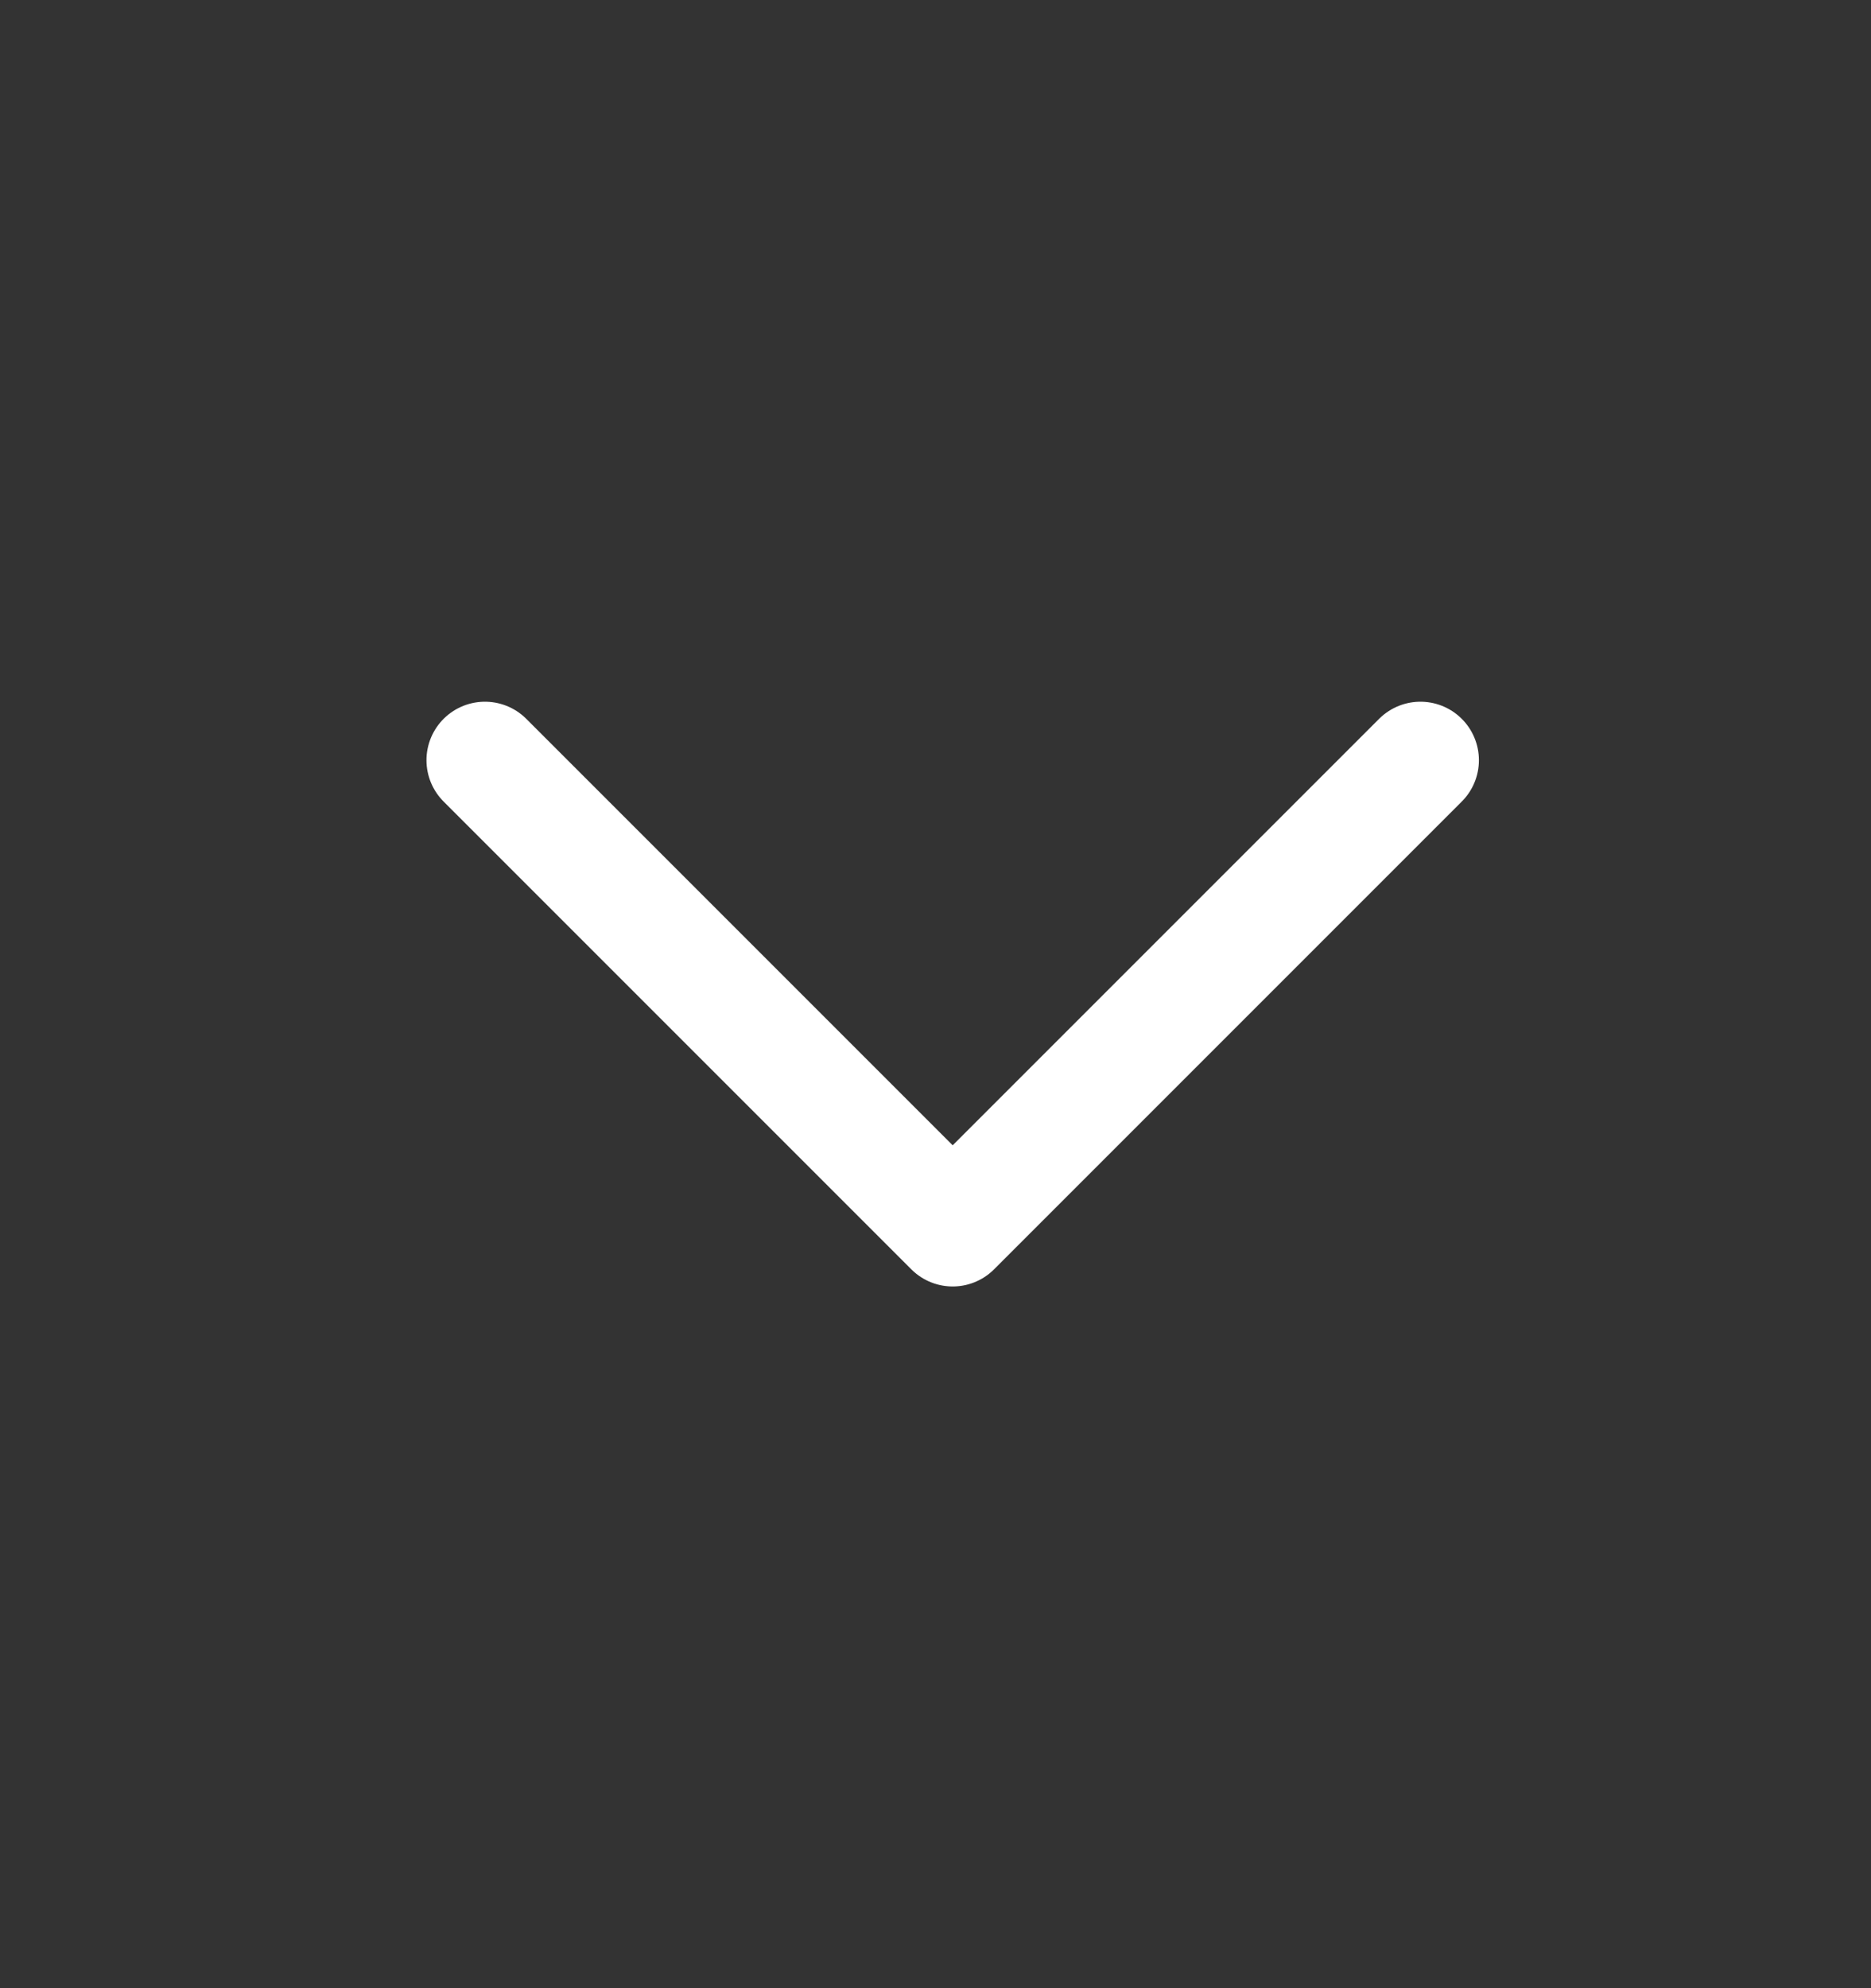
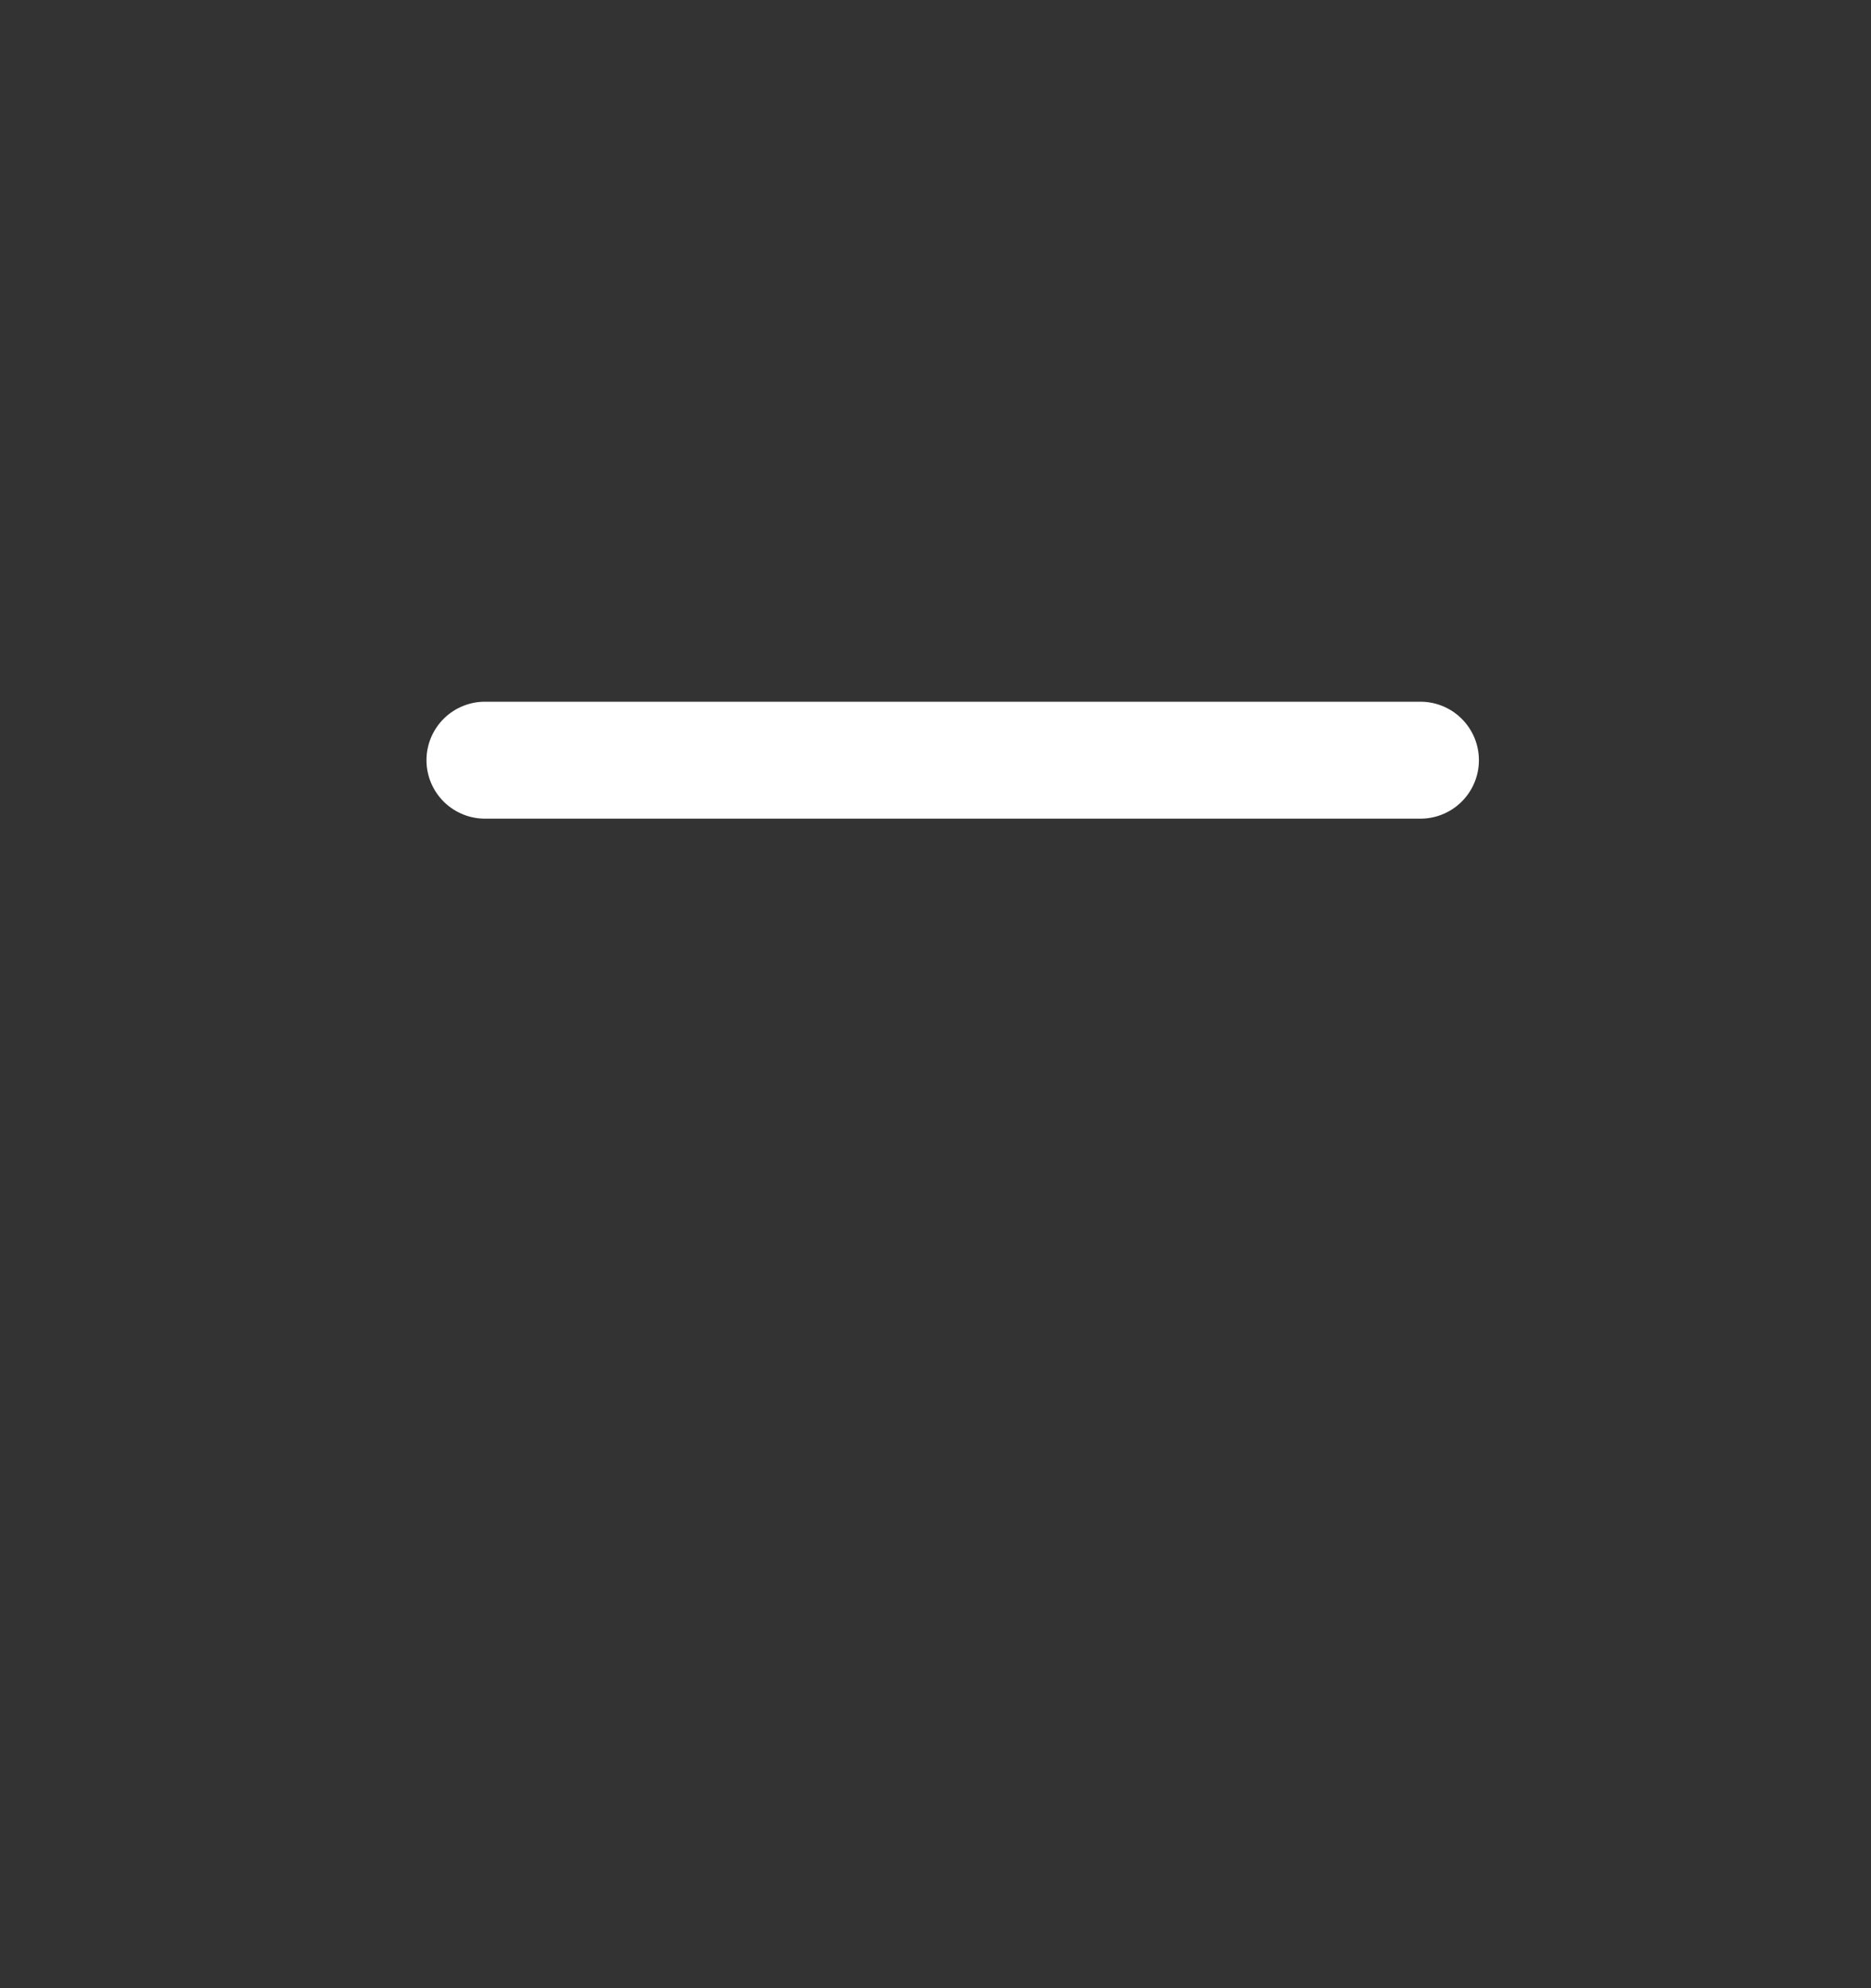
<svg xmlns="http://www.w3.org/2000/svg" width="16" height="17" viewBox="0 0 16 17" fill="none">
  <rect x="0" y="0" width="16" height="17" fill="#333333" stroke="none" />
-   <path d="M4.147 6.5L8.147 10.5L12.147 6.5" stroke="white" stroke-linecap="round" stroke-linejoin="round" />
+   <path d="M4.147 6.5L12.147 6.5" stroke="white" stroke-linecap="round" stroke-linejoin="round" />
</svg>